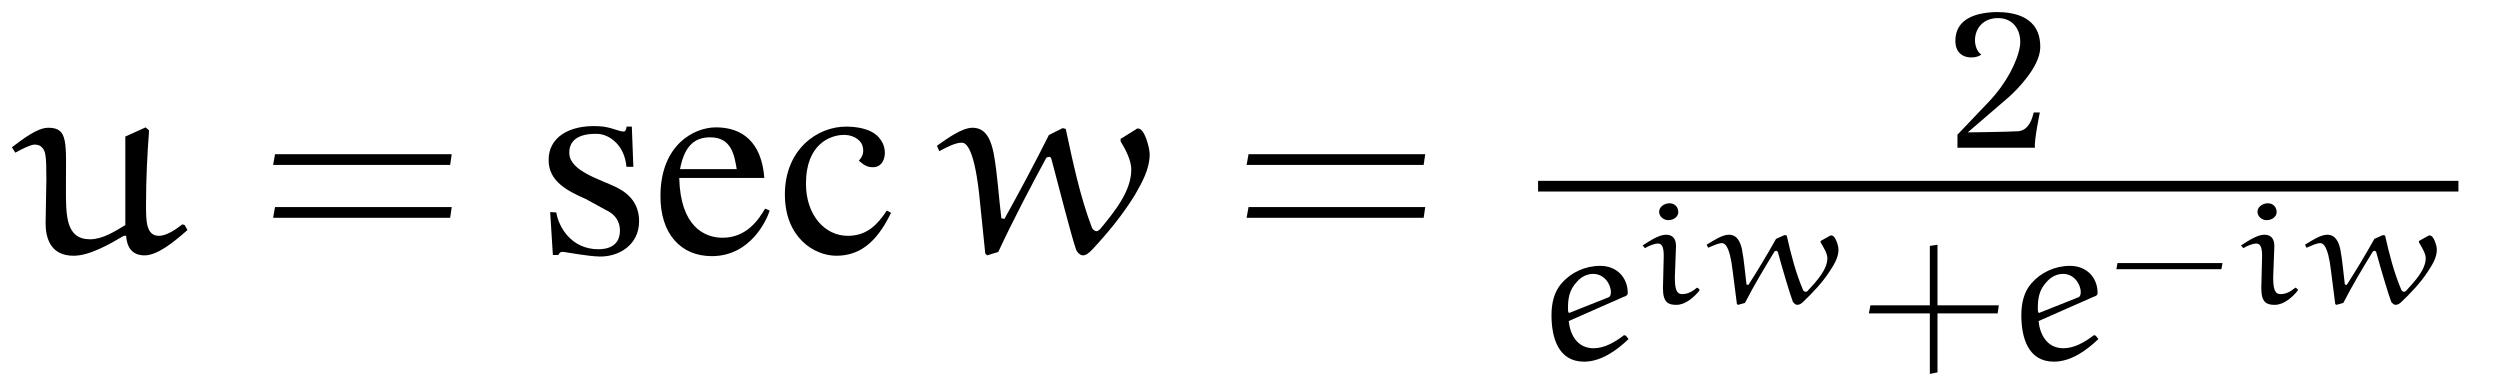
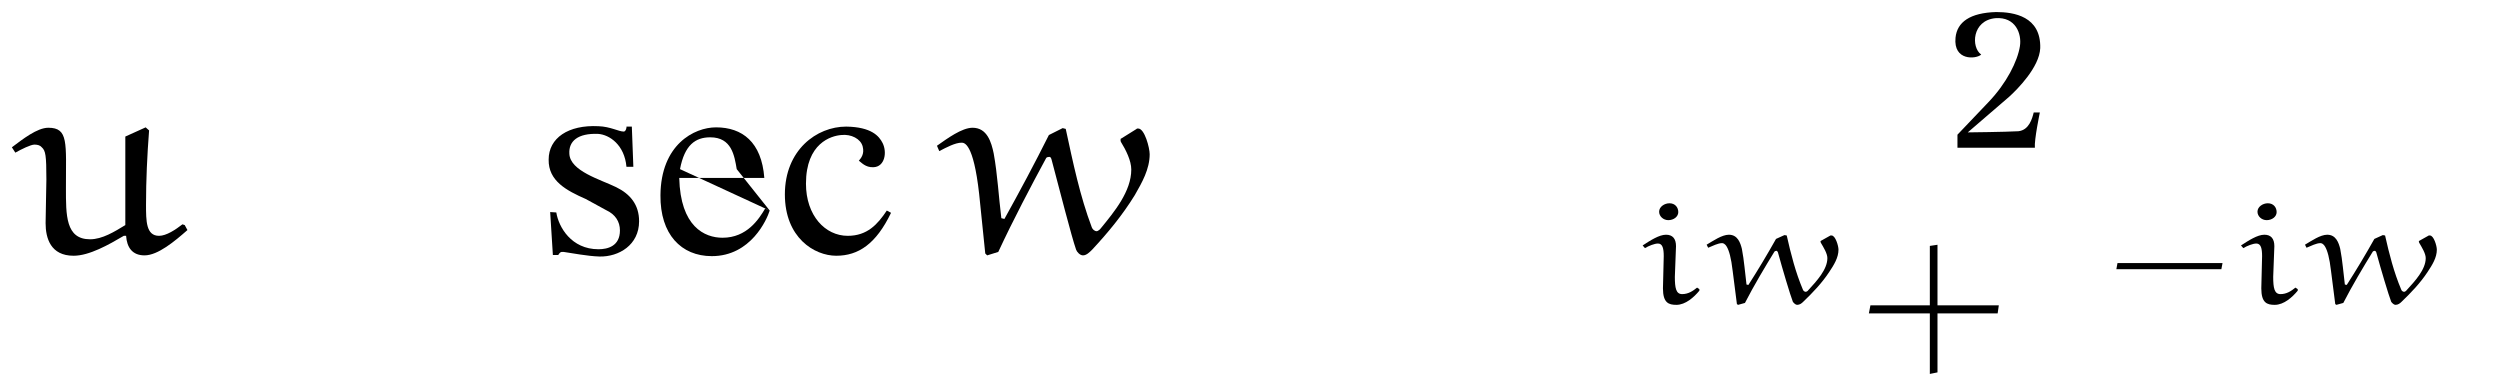
<svg xmlns="http://www.w3.org/2000/svg" xmlns:xlink="http://www.w3.org/1999/xlink" viewBox="0 0 101.918 15.813" version="1.2">
  <defs>
    <g>
      <symbol overflow="visible" id="glyph0-0">
        <path style="stroke:none;" d="" />
      </symbol>
      <symbol overflow="visible" id="glyph0-1">
        <path style="stroke:none;" d="M 7.031 -1.141 L 6.938 -1.172 C 6.656 -0.953 6.281 -0.703 5.984 -0.703 C 5.453 -0.703 5.453 -1.312 5.453 -1.969 C 5.453 -2.984 5.5 -3.984 5.578 -5 L 5.438 -5.125 L 4.609 -4.75 C 4.609 -4.516 4.609 -4.094 4.609 -3.594 C 4.609 -2.812 4.609 -1.844 4.609 -1.141 C 4.172 -0.875 3.672 -0.562 3.172 -0.562 C 2.172 -0.562 2.188 -1.547 2.188 -2.656 C 2.188 -4.5 2.297 -5.109 1.469 -5.109 C 1.016 -5.109 0.422 -4.641 -0.016 -4.312 L 0.125 -4.094 C 0.375 -4.234 0.75 -4.422 0.906 -4.422 C 1.031 -4.422 1.141 -4.391 1.203 -4.312 C 1.359 -4.172 1.391 -3.984 1.391 -3 C 1.391 -2.688 1.359 -1.578 1.359 -1.219 C 1.359 -0.609 1.562 0.109 2.5 0.109 C 3.141 0.109 3.938 -0.344 4.547 -0.703 L 4.641 -0.703 C 4.672 -0.234 4.891 0.094 5.391 0.094 C 5.938 0.094 6.625 -0.484 7.141 -0.938 Z M 7.031 -1.141 " />
      </symbol>
      <symbol overflow="visible" id="glyph0-2">
        <path style="stroke:none;" d="M 7.359 -4.531 C 7.562 -4.203 7.781 -3.766 7.781 -3.406 C 7.781 -2.516 7.094 -1.688 6.531 -1 C 6.5 -0.953 6.406 -0.891 6.375 -0.891 C 6.281 -0.891 6.203 -0.969 6.172 -1.047 C 5.688 -2.328 5.406 -3.688 5.109 -5.062 L 4.984 -5.094 L 4.422 -4.812 C 3.844 -3.656 3.234 -2.516 2.609 -1.391 L 2.484 -1.422 C 2.375 -2.297 2.328 -3.203 2.172 -4.062 C 2.078 -4.516 1.906 -5.109 1.312 -5.109 C 0.875 -5.109 0.281 -4.672 -0.141 -4.375 L -0.047 -4.156 C 0.25 -4.312 0.609 -4.5 0.859 -4.5 C 0.969 -4.5 1.344 -4.5 1.578 -2.422 L 1.828 0.016 L 1.906 0.094 L 2.359 -0.047 C 2.969 -1.359 3.703 -2.75 4.312 -3.875 C 4.328 -3.906 4.391 -3.922 4.438 -3.922 C 4.5 -3.922 4.516 -3.859 4.531 -3.812 C 4.859 -2.578 5.344 -0.672 5.531 -0.141 C 5.562 -0.047 5.688 0.094 5.812 0.094 C 5.953 0.094 6.078 -0.031 6.188 -0.141 C 6.828 -0.828 7.422 -1.547 7.922 -2.359 C 8.219 -2.875 8.531 -3.422 8.531 -4.031 C 8.531 -4.281 8.328 -5.078 8.062 -5.078 C 8.031 -5.078 8 -5.078 8 -5.062 L 7.375 -4.672 C 7.344 -4.672 7.344 -4.641 7.344 -4.609 C 7.344 -4.578 7.344 -4.562 7.359 -4.531 Z M 7.359 -4.531 " />
      </symbol>
      <symbol overflow="visible" id="glyph1-0">
        <path style="stroke:none;" d="" />
      </symbol>
      <symbol overflow="visible" id="glyph1-1">
-         <path style="stroke:none;" d="M 7.812 -3.594 L 7.875 -4.031 L 0.672 -4.031 L 0.594 -3.594 Z M 7.812 -1.438 L 7.875 -1.875 L 0.672 -1.875 L 0.594 -1.438 Z M 7.812 -1.438 " />
-       </symbol>
+         </symbol>
      <symbol overflow="visible" id="glyph2-0">
        <path style="stroke:none;" d="" />
      </symbol>
      <symbol overflow="visible" id="glyph2-1">
        <path style="stroke:none;" d="M 4.234 -1.297 C 4.234 -1.969 3.875 -2.406 3.297 -2.688 C 2.656 -3 1.422 -3.344 1.391 -4.047 C 1.359 -4.562 1.734 -4.891 2.562 -4.859 C 3.031 -4.828 3.641 -4.406 3.719 -3.516 L 4 -3.516 L 3.938 -5.156 L 3.719 -5.156 C 3.734 -5.156 3.703 -4.953 3.609 -4.953 C 3.406 -4.953 3.062 -5.156 2.578 -5.172 C 1.344 -5.234 0.547 -4.688 0.547 -3.812 C 0.531 -2.938 1.281 -2.547 2.062 -2.203 L 2.891 -1.75 C 3.266 -1.578 3.453 -1.281 3.453 -0.922 C 3.453 -0.281 2.953 -0.156 2.578 -0.156 C 1.469 -0.156 0.953 -1.062 0.859 -1.656 L 0.609 -1.672 L 0.719 0.078 L 0.938 0.078 C 1 -0.016 1.031 -0.062 1.156 -0.047 C 1.5 0 2.109 0.125 2.625 0.141 C 3.406 0.156 4.234 -0.328 4.234 -1.297 Z M 4.234 -1.297 " />
      </symbol>
      <symbol overflow="visible" id="glyph2-2">
-         <path style="stroke:none;" d="M 4.875 -1.734 L 4.688 -1.812 C 4.438 -1.391 3.953 -0.625 2.953 -0.625 C 2.219 -0.625 1.234 -1.078 1.188 -3.062 L 4.656 -3.062 C 4.547 -4.531 3.75 -5.125 2.688 -5.125 C 1.797 -5.125 0.438 -4.422 0.422 -2.359 C 0.406 -0.766 1.266 0.125 2.516 0.125 C 4.109 0.125 4.766 -1.375 4.875 -1.734 Z M 3.531 -3.422 L 1.219 -3.422 C 1.406 -4.406 1.844 -4.719 2.453 -4.719 C 3.328 -4.719 3.438 -3.969 3.531 -3.422 Z M 3.531 -3.422 " />
+         <path style="stroke:none;" d="M 4.875 -1.734 L 4.688 -1.812 C 4.438 -1.391 3.953 -0.625 2.953 -0.625 C 2.219 -0.625 1.234 -1.078 1.188 -3.062 L 4.656 -3.062 C 4.547 -4.531 3.75 -5.125 2.688 -5.125 C 1.797 -5.125 0.438 -4.422 0.422 -2.359 C 0.406 -0.766 1.266 0.125 2.516 0.125 C 4.109 0.125 4.766 -1.375 4.875 -1.734 Z L 1.219 -3.422 C 1.406 -4.406 1.844 -4.719 2.453 -4.719 C 3.328 -4.719 3.438 -3.969 3.531 -3.422 Z M 3.531 -3.422 " />
      </symbol>
      <symbol overflow="visible" id="glyph2-3">
        <path style="stroke:none;" d="M 4.734 -1.641 L 4.562 -1.734 C 4.188 -1.172 3.766 -0.703 2.969 -0.703 C 2.047 -0.703 1.266 -1.531 1.266 -2.828 C 1.266 -4.484 2.297 -4.781 2.703 -4.812 C 3.109 -4.859 3.5 -4.656 3.578 -4.344 C 3.656 -4.047 3.516 -3.875 3.422 -3.766 C 3.516 -3.703 3.688 -3.484 4.016 -3.5 C 4.484 -3.516 4.578 -4.109 4.391 -4.484 C 4.25 -4.766 3.938 -5.141 2.906 -5.156 C 1.703 -5.156 0.406 -4.203 0.406 -2.391 C 0.406 -0.625 1.609 0.109 2.5 0.109 C 3.406 0.109 4.125 -0.375 4.734 -1.641 Z M 4.734 -1.641 " />
      </symbol>
      <symbol overflow="visible" id="glyph3-0">
        <path style="stroke:none;" d="" />
      </symbol>
      <symbol overflow="visible" id="glyph3-1">
        <path style="stroke:none;" d="M 3.766 -4.062 C 3.797 -5.359 2.688 -5.531 1.969 -5.531 C 0.906 -5.5 0.375 -5.125 0.312 -4.484 C 0.219 -3.531 1.156 -3.609 1.359 -3.797 C 0.938 -4.094 0.984 -5.188 1.938 -5.281 C 2.766 -5.344 3.016 -4.641 2.938 -4.141 C 2.844 -3.531 2.391 -2.625 1.656 -1.859 L 0.391 -0.531 L 0.391 0 L 3.547 0 C 3.516 -0.312 3.75 -1.438 3.75 -1.438 L 3.5 -1.438 C 3.438 -1.188 3.312 -0.719 2.875 -0.672 C 2.344 -0.641 0.812 -0.625 0.812 -0.625 L 2.5 -2.078 C 2.828 -2.375 3.734 -3.281 3.766 -4.062 Z M 3.766 -4.062 " />
      </symbol>
      <symbol overflow="visible" id="glyph4-0">
        <path style="stroke:none;" d="" />
      </symbol>
      <symbol overflow="visible" id="glyph4-1">
-         <path style="stroke:none;" d="M 1.578 -3.156 C 1.75 -3.359 1.984 -3.484 2.25 -3.484 C 2.688 -3.484 2.969 -3.078 2.969 -2.734 C 2.969 -2.609 2.922 -2.547 2.875 -2.531 L 1.266 -1.891 L 1.234 -1.922 C 1.219 -1.969 1.219 -2.031 1.219 -2.078 C 1.219 -2.469 1.266 -2.828 1.578 -3.156 Z M 3.484 -2.547 C 3.578 -2.578 3.656 -2.609 3.656 -2.703 C 3.656 -3.328 3.219 -3.812 2.531 -3.812 C 1.922 -3.812 1.344 -3.547 0.953 -3.094 C 0.641 -2.734 0.547 -2.266 0.547 -1.797 C 0.547 -0.906 0.812 0.094 1.875 0.094 C 2.562 0.094 3.203 -0.359 3.688 -0.828 L 3.578 -0.969 L 3.5 -0.984 C 3.141 -0.703 2.703 -0.453 2.266 -0.453 C 1.562 -0.453 1.297 -1.062 1.25 -1.562 Z M 3.484 -2.547 " />
-       </symbol>
+         </symbol>
      <symbol overflow="visible" id="glyph5-0">
-         <path style="stroke:none;" d="" />
-       </symbol>
+         </symbol>
      <symbol overflow="visible" id="glyph5-1">
        <path style="stroke:none;" d="M 1.641 -2.344 C 1.641 -2.656 1.5 -2.812 1.234 -2.812 C 0.953 -2.812 0.594 -2.578 0.281 -2.375 L 0.375 -2.266 C 0.531 -2.359 0.766 -2.453 0.906 -2.453 C 1.094 -2.453 1.141 -2.25 1.141 -1.938 L 1.109 -0.625 C 1.109 -0.031 1.344 0.047 1.656 0.047 C 2.031 0.047 2.375 -0.266 2.594 -0.531 L 2.594 -0.594 L 2.5 -0.656 C 2.328 -0.516 2.141 -0.391 1.891 -0.391 C 1.641 -0.391 1.594 -0.641 1.594 -1.094 Z M 1.734 -3.734 C 1.734 -3.922 1.609 -4.094 1.375 -4.094 C 1.172 -4.094 0.953 -3.953 0.953 -3.75 C 0.953 -3.562 1.125 -3.406 1.328 -3.406 C 1.547 -3.406 1.734 -3.547 1.734 -3.734 Z M 1.734 -3.734 " />
      </symbol>
      <symbol overflow="visible" id="glyph5-2">
        <path style="stroke:none;" d="M 4.75 -2.484 C 4.859 -2.297 5.016 -2.047 5.016 -1.859 C 5.016 -1.391 4.578 -0.922 4.234 -0.547 C 4.219 -0.516 4.156 -0.484 4.141 -0.484 C 4.078 -0.484 4.031 -0.531 4.016 -0.578 C 3.719 -1.281 3.531 -2.016 3.359 -2.781 L 3.266 -2.797 L 2.922 -2.641 C 2.562 -2 2.188 -1.375 1.797 -0.766 L 1.719 -0.781 C 1.656 -1.266 1.625 -1.75 1.531 -2.234 C 1.469 -2.484 1.359 -2.812 1 -2.812 C 0.719 -2.812 0.359 -2.562 0.094 -2.406 L 0.156 -2.281 C 0.344 -2.359 0.562 -2.469 0.719 -2.469 C 0.797 -2.469 1.031 -2.438 1.156 -1.328 L 1.328 0.016 L 1.375 0.047 L 1.656 -0.031 C 2.016 -0.734 2.484 -1.516 2.859 -2.125 C 2.875 -2.141 2.906 -2.156 2.938 -2.156 C 2.969 -2.156 2.984 -2.125 3 -2.094 C 3.188 -1.406 3.5 -0.359 3.609 -0.078 C 3.641 -0.031 3.719 0.047 3.781 0.047 C 3.891 0.047 3.969 -0.016 4.031 -0.078 C 4.422 -0.453 4.797 -0.844 5.094 -1.297 C 5.281 -1.578 5.469 -1.875 5.469 -2.203 C 5.469 -2.359 5.344 -2.781 5.188 -2.781 C 5.172 -2.781 5.141 -2.781 5.141 -2.781 L 4.75 -2.562 C 4.75 -2.562 4.734 -2.547 4.734 -2.531 C 4.734 -2.516 4.75 -2.5 4.75 -2.484 Z M 4.75 -2.484 " />
      </symbol>
      <symbol overflow="visible" id="glyph6-0">
        <path style="stroke:none;" d="" />
      </symbol>
      <symbol overflow="visible" id="glyph6-1">
        <path style="stroke:none;" d="M 3.156 -2.203 L 3.156 -4.672 L 2.844 -4.625 L 2.844 -2.203 L 0.422 -2.203 L 0.359 -1.875 L 2.844 -1.875 L 2.844 0.594 L 3.156 0.531 L 3.156 -1.875 L 5.609 -1.875 L 5.656 -2.203 Z M 3.156 -2.203 " />
      </symbol>
      <symbol overflow="visible" id="glyph7-0">
        <path style="stroke:none;" d="" />
      </symbol>
      <symbol overflow="visible" id="glyph7-1">
        <path style="stroke:none;" d="M 4.719 -1.406 L 4.766 -1.656 L 0.484 -1.656 L 0.438 -1.406 Z M 4.719 -1.406 " />
      </symbol>
    </g>
    <clipPath id="clip1">
      <path d="M 76 9 L 82 9 L 82 15.812 L 76 15.812 Z M 76 9 " />
    </clipPath>
  </defs>
  <g id="surface1">
    <g style="fill:rgb(0%,0%,0%);fill-opacity:1;">
      <use xlink:href="#glyph0-1" x="0.5" y="10.317" />
    </g>
    <g style="fill:rgb(0%,0%,0%);fill-opacity:1;">
      <use xlink:href="#glyph1-1" x="10.54" y="10.317" />
    </g>
    <g style="fill:rgb(0%,0%,0%);fill-opacity:1;">
      <use xlink:href="#glyph2-1" x="21.82" y="10.317" />
      <use xlink:href="#glyph2-2" x="26.503" y="10.317" />
      <use xlink:href="#glyph2-3" x="31.591" y="10.317" />
    </g>
    <g style="fill:rgb(0%,0%,0%);fill-opacity:1;">
      <use xlink:href="#glyph0-2" x="38.338" y="10.317" />
    </g>
    <g style="fill:rgb(0%,0%,0%);fill-opacity:1;">
      <use xlink:href="#glyph1-1" x="50.227" y="10.317" />
    </g>
    <g style="fill:rgb(0%,0%,0%);fill-opacity:1;">
      <use xlink:href="#glyph3-1" x="79.409" y="6.022" />
    </g>
-     <path style="fill:none;stroke-width:0.436;stroke-linecap:butt;stroke-linejoin:miter;stroke:rgb(0%,0%,0%);stroke-opacity:1;stroke-miterlimit:10;" d="M 0 0 L 37.52 0 " transform="matrix(1,0,0,-1,62.703,7.59)" />
    <g style="fill:rgb(0%,0%,0%);fill-opacity:1;">
      <use xlink:href="#glyph4-1" x="62.703" y="14.65" />
    </g>
    <g style="fill:rgb(0%,0%,0%);fill-opacity:1;">
      <use xlink:href="#glyph5-1" x="66.685" y="12.381" />
      <use xlink:href="#glyph5-2" x="69.481" y="12.381" />
    </g>
    <g clip-path="url(#clip1)" clip-rule="nonzero">
      <g style="fill:rgb(0%,0%,0%);fill-opacity:1;">
        <use xlink:href="#glyph6-1" x="75.83" y="14.65" />
      </g>
    </g>
    <g style="fill:rgb(0%,0%,0%);fill-opacity:1;">
      <use xlink:href="#glyph4-1" x="81.857" y="14.65" />
    </g>
    <g style="fill:rgb(0%,0%,0%);fill-opacity:1;">
      <use xlink:href="#glyph7-1" x="85.84" y="12.381" />
    </g>
    <g style="fill:rgb(0%,0%,0%);fill-opacity:1;">
      <use xlink:href="#glyph5-1" x="91.078" y="12.381" />
      <use xlink:href="#glyph5-2" x="93.874" y="12.381" />
    </g>
  </g>
</svg>